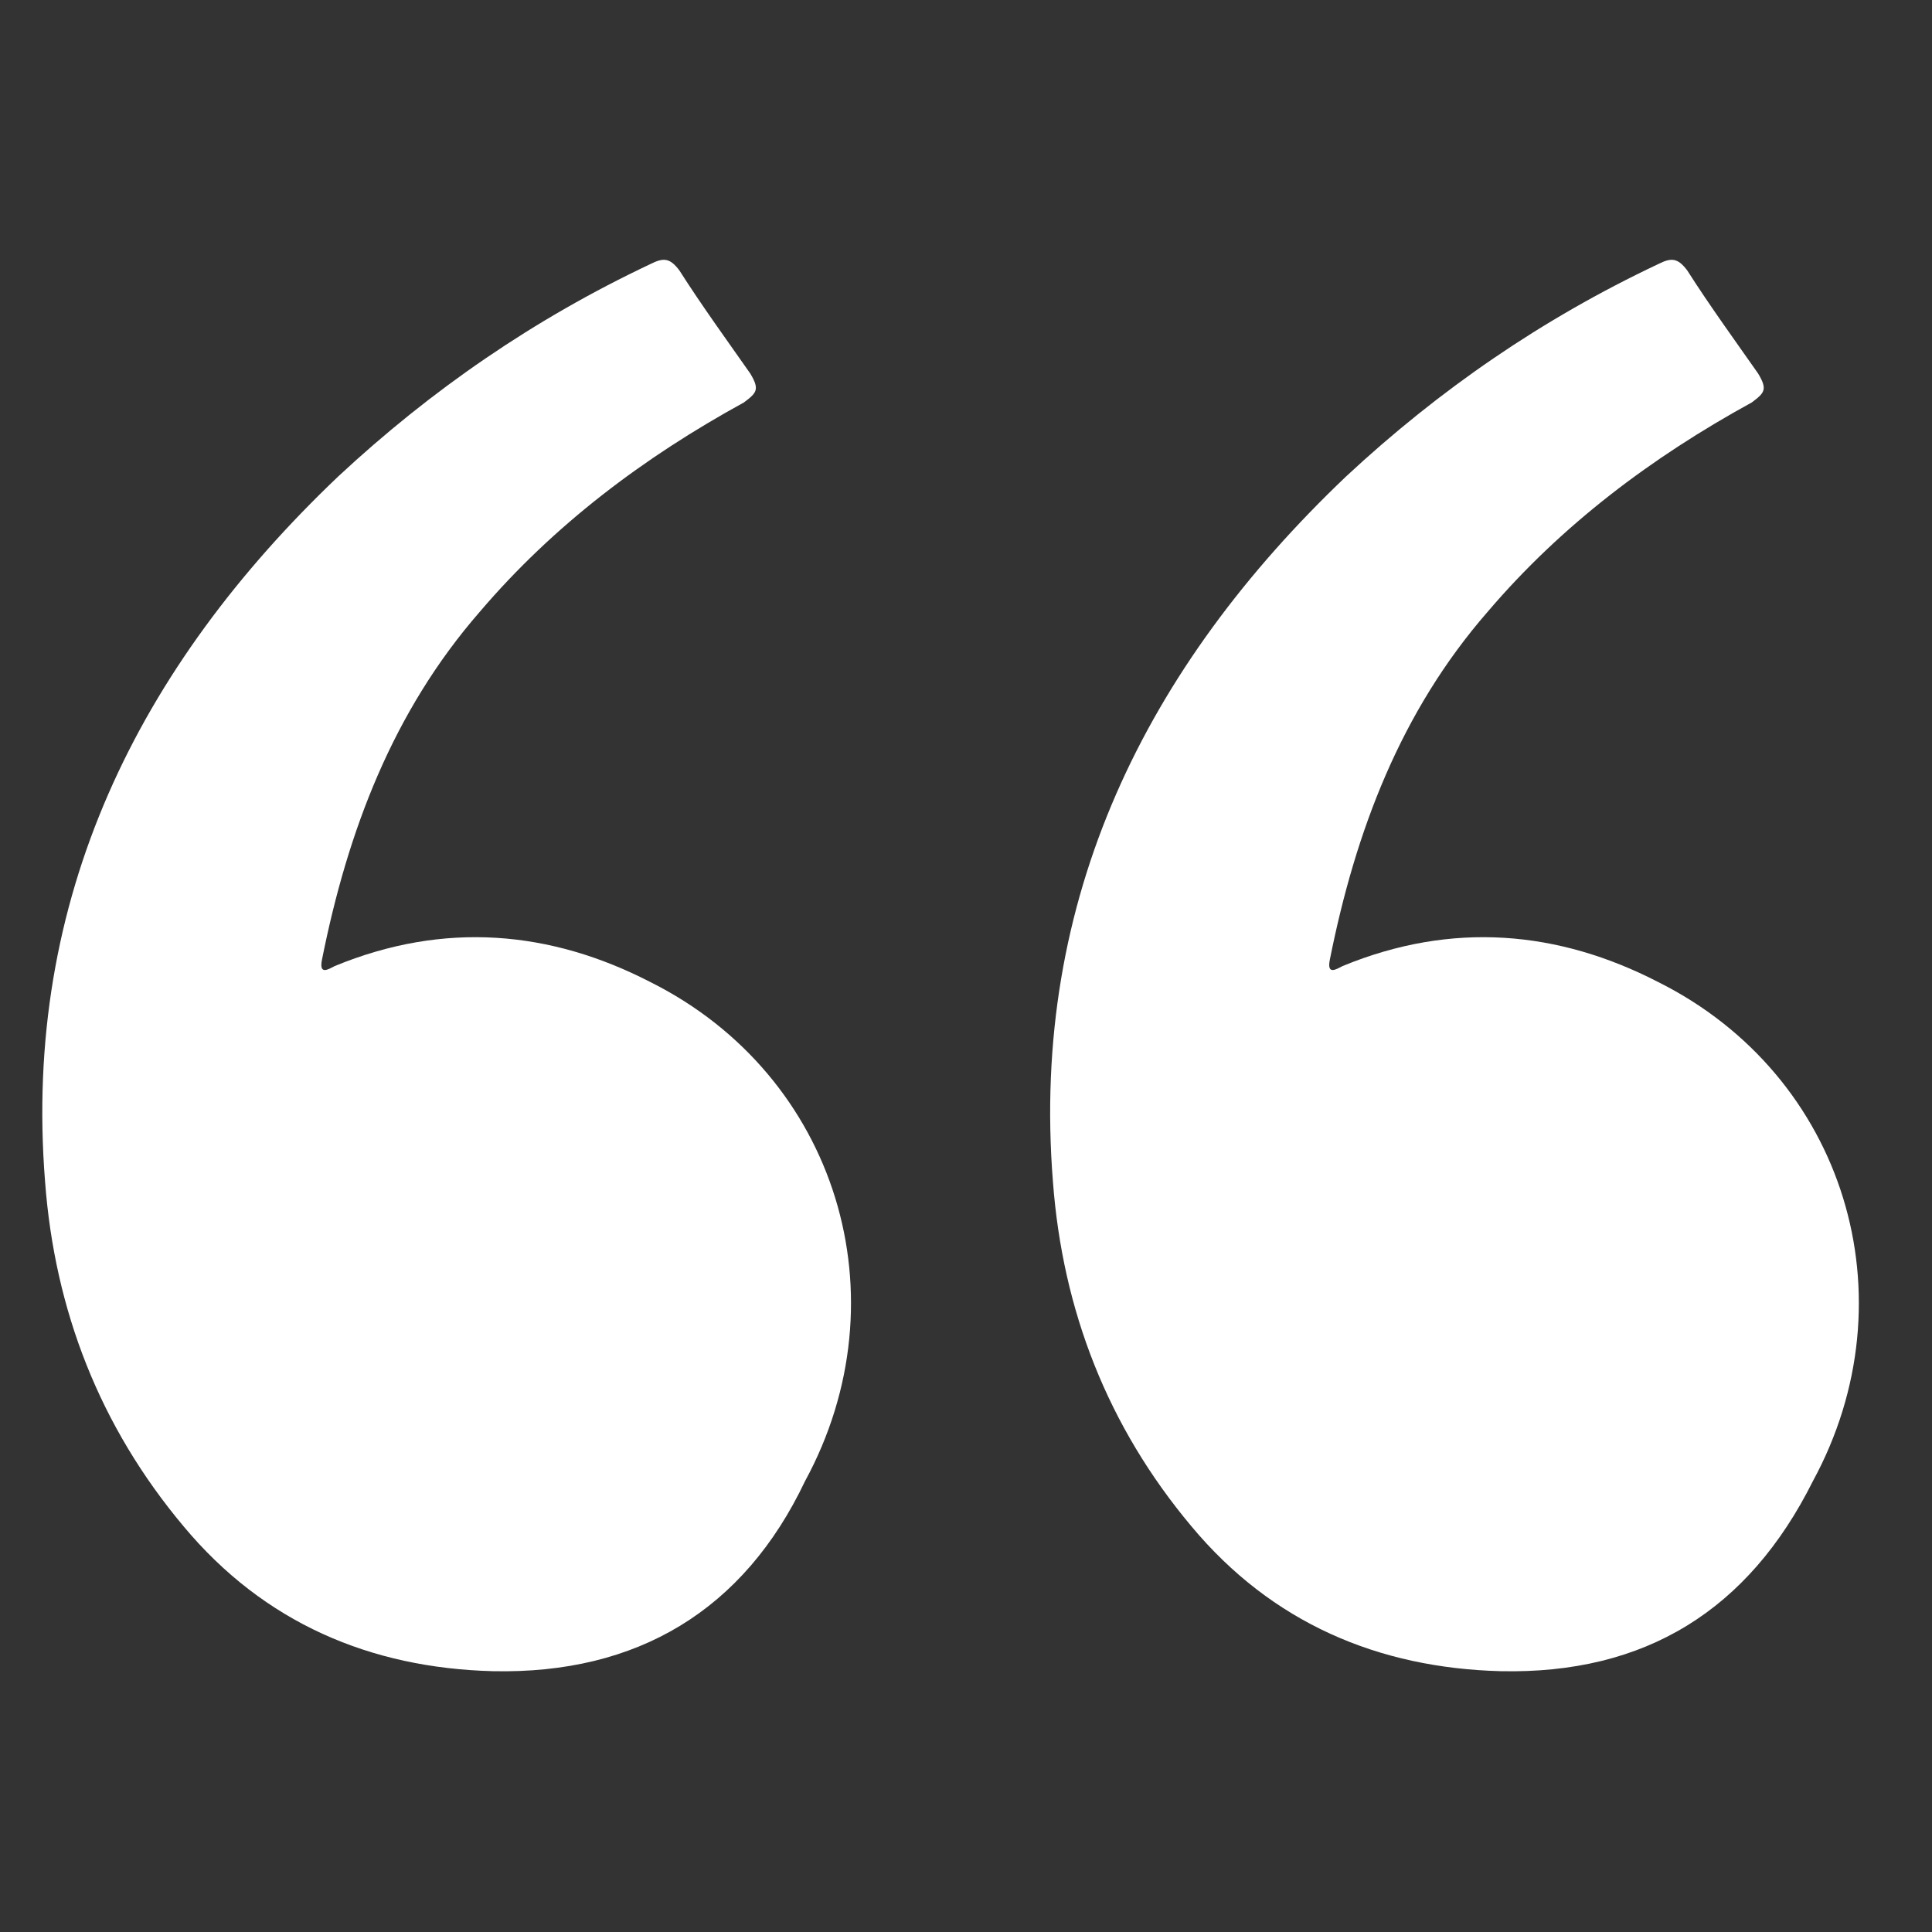
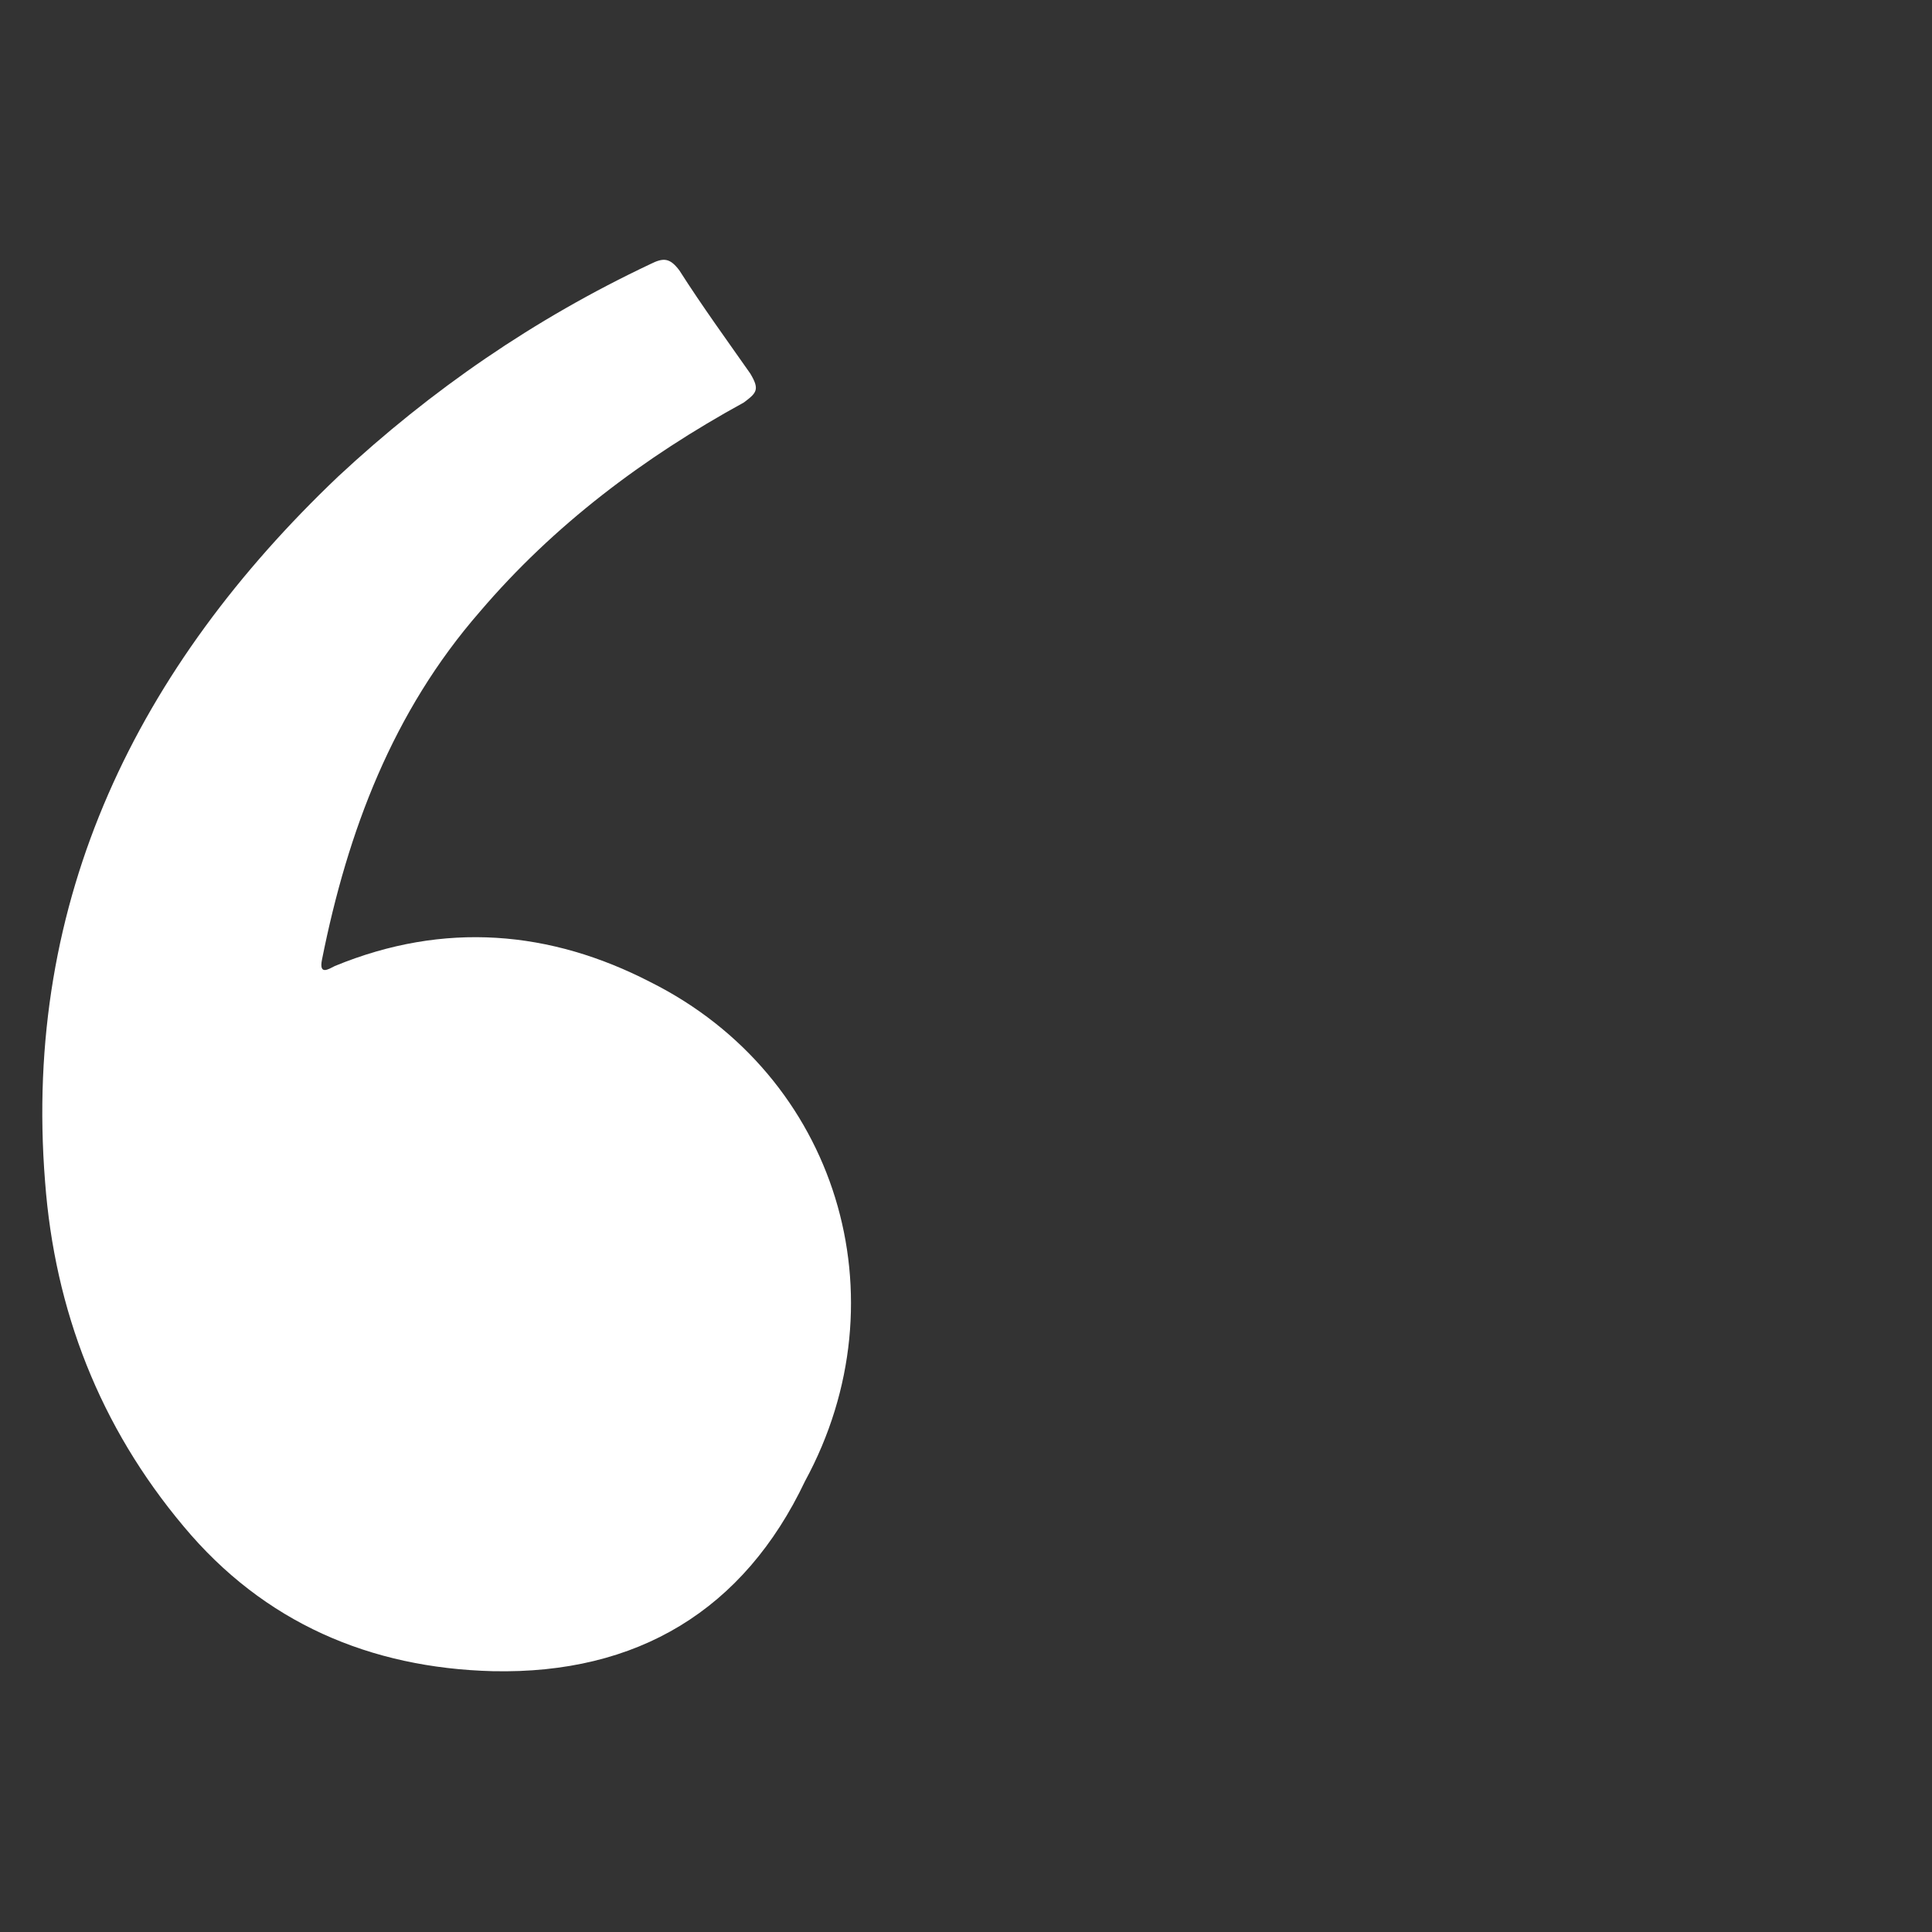
<svg xmlns="http://www.w3.org/2000/svg" version="1.1" id="Warstwa_1" x="0px" y="0px" viewBox="0 0 60 60" style="enable-background:new 0 0 60 60;" xml:space="preserve">
  <rect x="0" y="0" width="60" height="60" fill="#333333" stroke="none" />
  <style type="text/css">
	.st0{fill:white;}
</style>
-   <path class="st0" d="M46.6,51.9c-3.8-0.1-7.1-1.5-9.6-4.5c-2.6-3.1-4-6.7-4.3-10.7c-0.7-8.8,2.9-16,9.1-21.9  c2.9-2.7,6.1-4.9,9.7-6.6C51.9,8,52.1,8,52.4,8.4c0.7,1.1,1.5,2.2,2.2,3.2c0.3,0.5,0.2,0.6-0.2,0.9c-3.1,1.7-5.9,3.8-8.2,6.5  c-2.7,3.1-4.1,6.8-4.9,10.8c-0.1,0.5,0.2,0.3,0.4,0.2c3.4-1.4,6.7-1.1,9.8,0.5c5.8,2.9,7.9,9.8,4.8,15.5C54.3,50,51.1,52,46.6,51.9z  " />
  <path class="st0" d="M15.3,51.9c-3.8-0.1-7.1-1.5-9.6-4.5c-2.6-3.1-4-6.7-4.3-10.7c-0.7-8.8,2.9-16,9.1-21.9  c2.9-2.7,6.1-4.9,9.7-6.6C20.6,8,20.8,8,21.1,8.4c0.7,1.1,1.5,2.2,2.2,3.2c0.3,0.5,0.2,0.6-0.2,0.9c-3.1,1.7-5.9,3.8-8.2,6.5  c-2.7,3.1-4.1,6.8-4.9,10.8c-0.1,0.5,0.2,0.3,0.4,0.2c3.4-1.4,6.7-1.1,9.8,0.5c5.8,2.9,7.9,9.8,4.8,15.5C23.1,50,19.8,52,15.3,51.9z  " />
</svg>